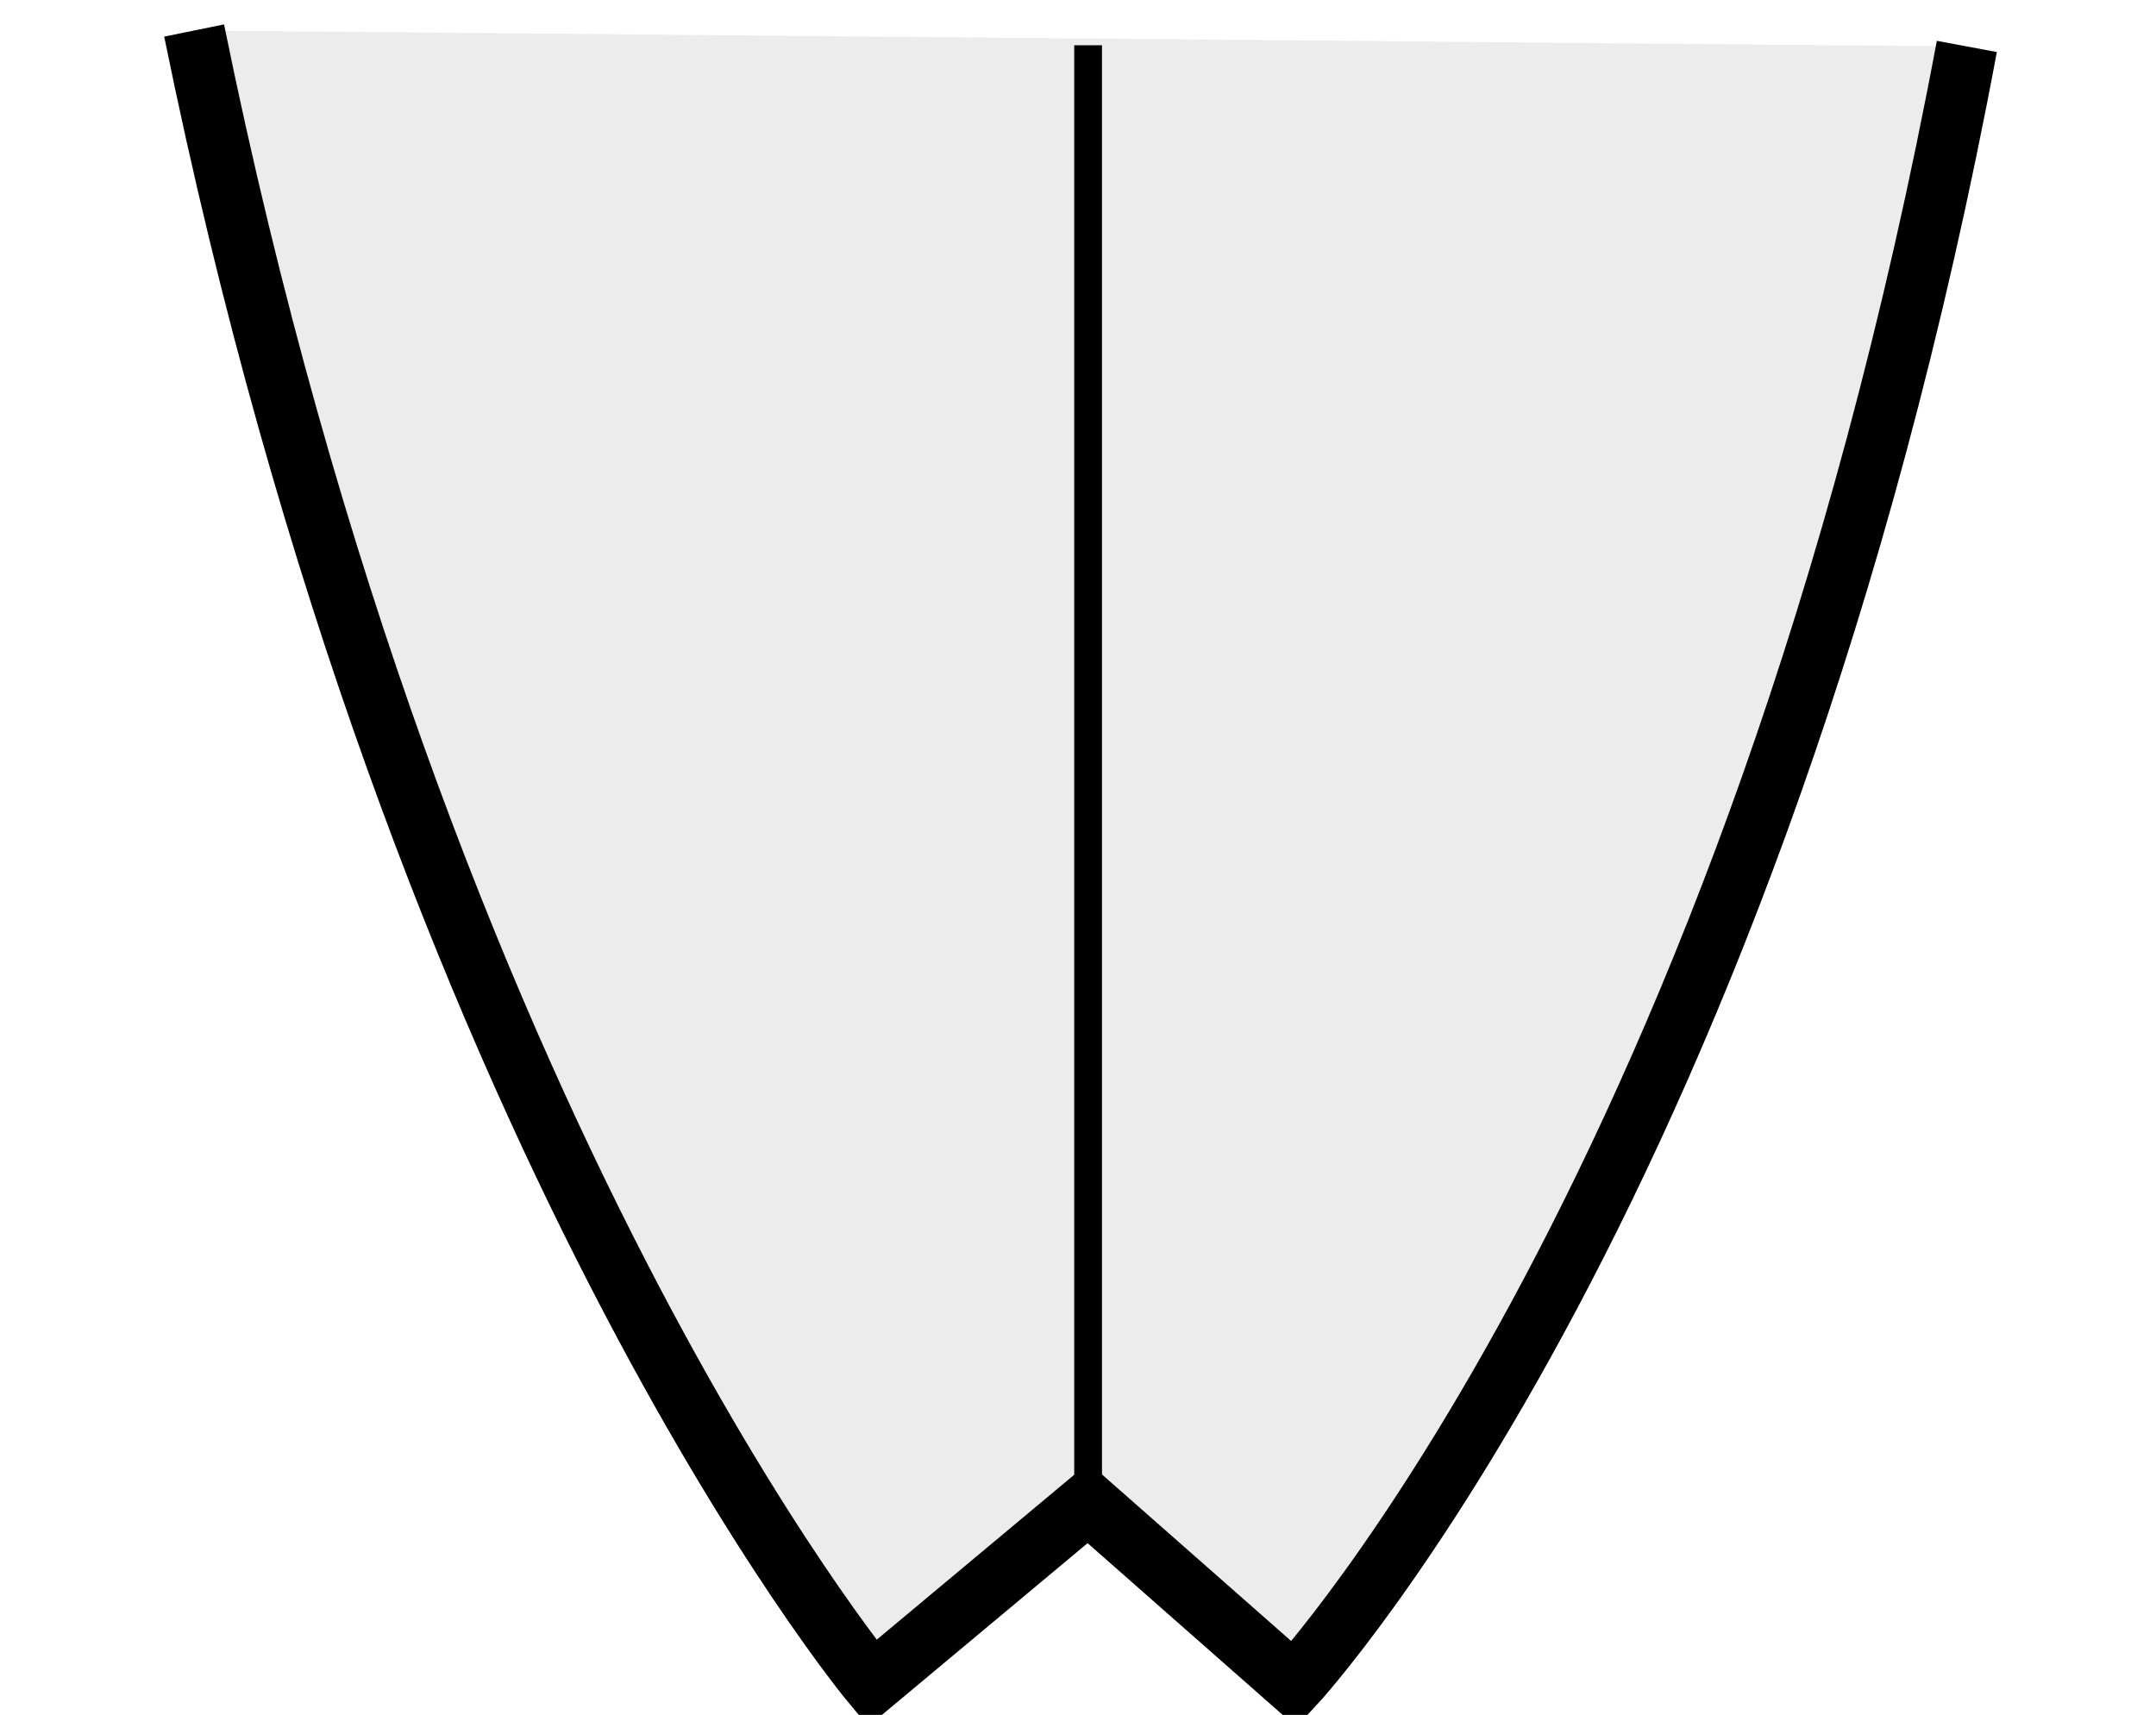
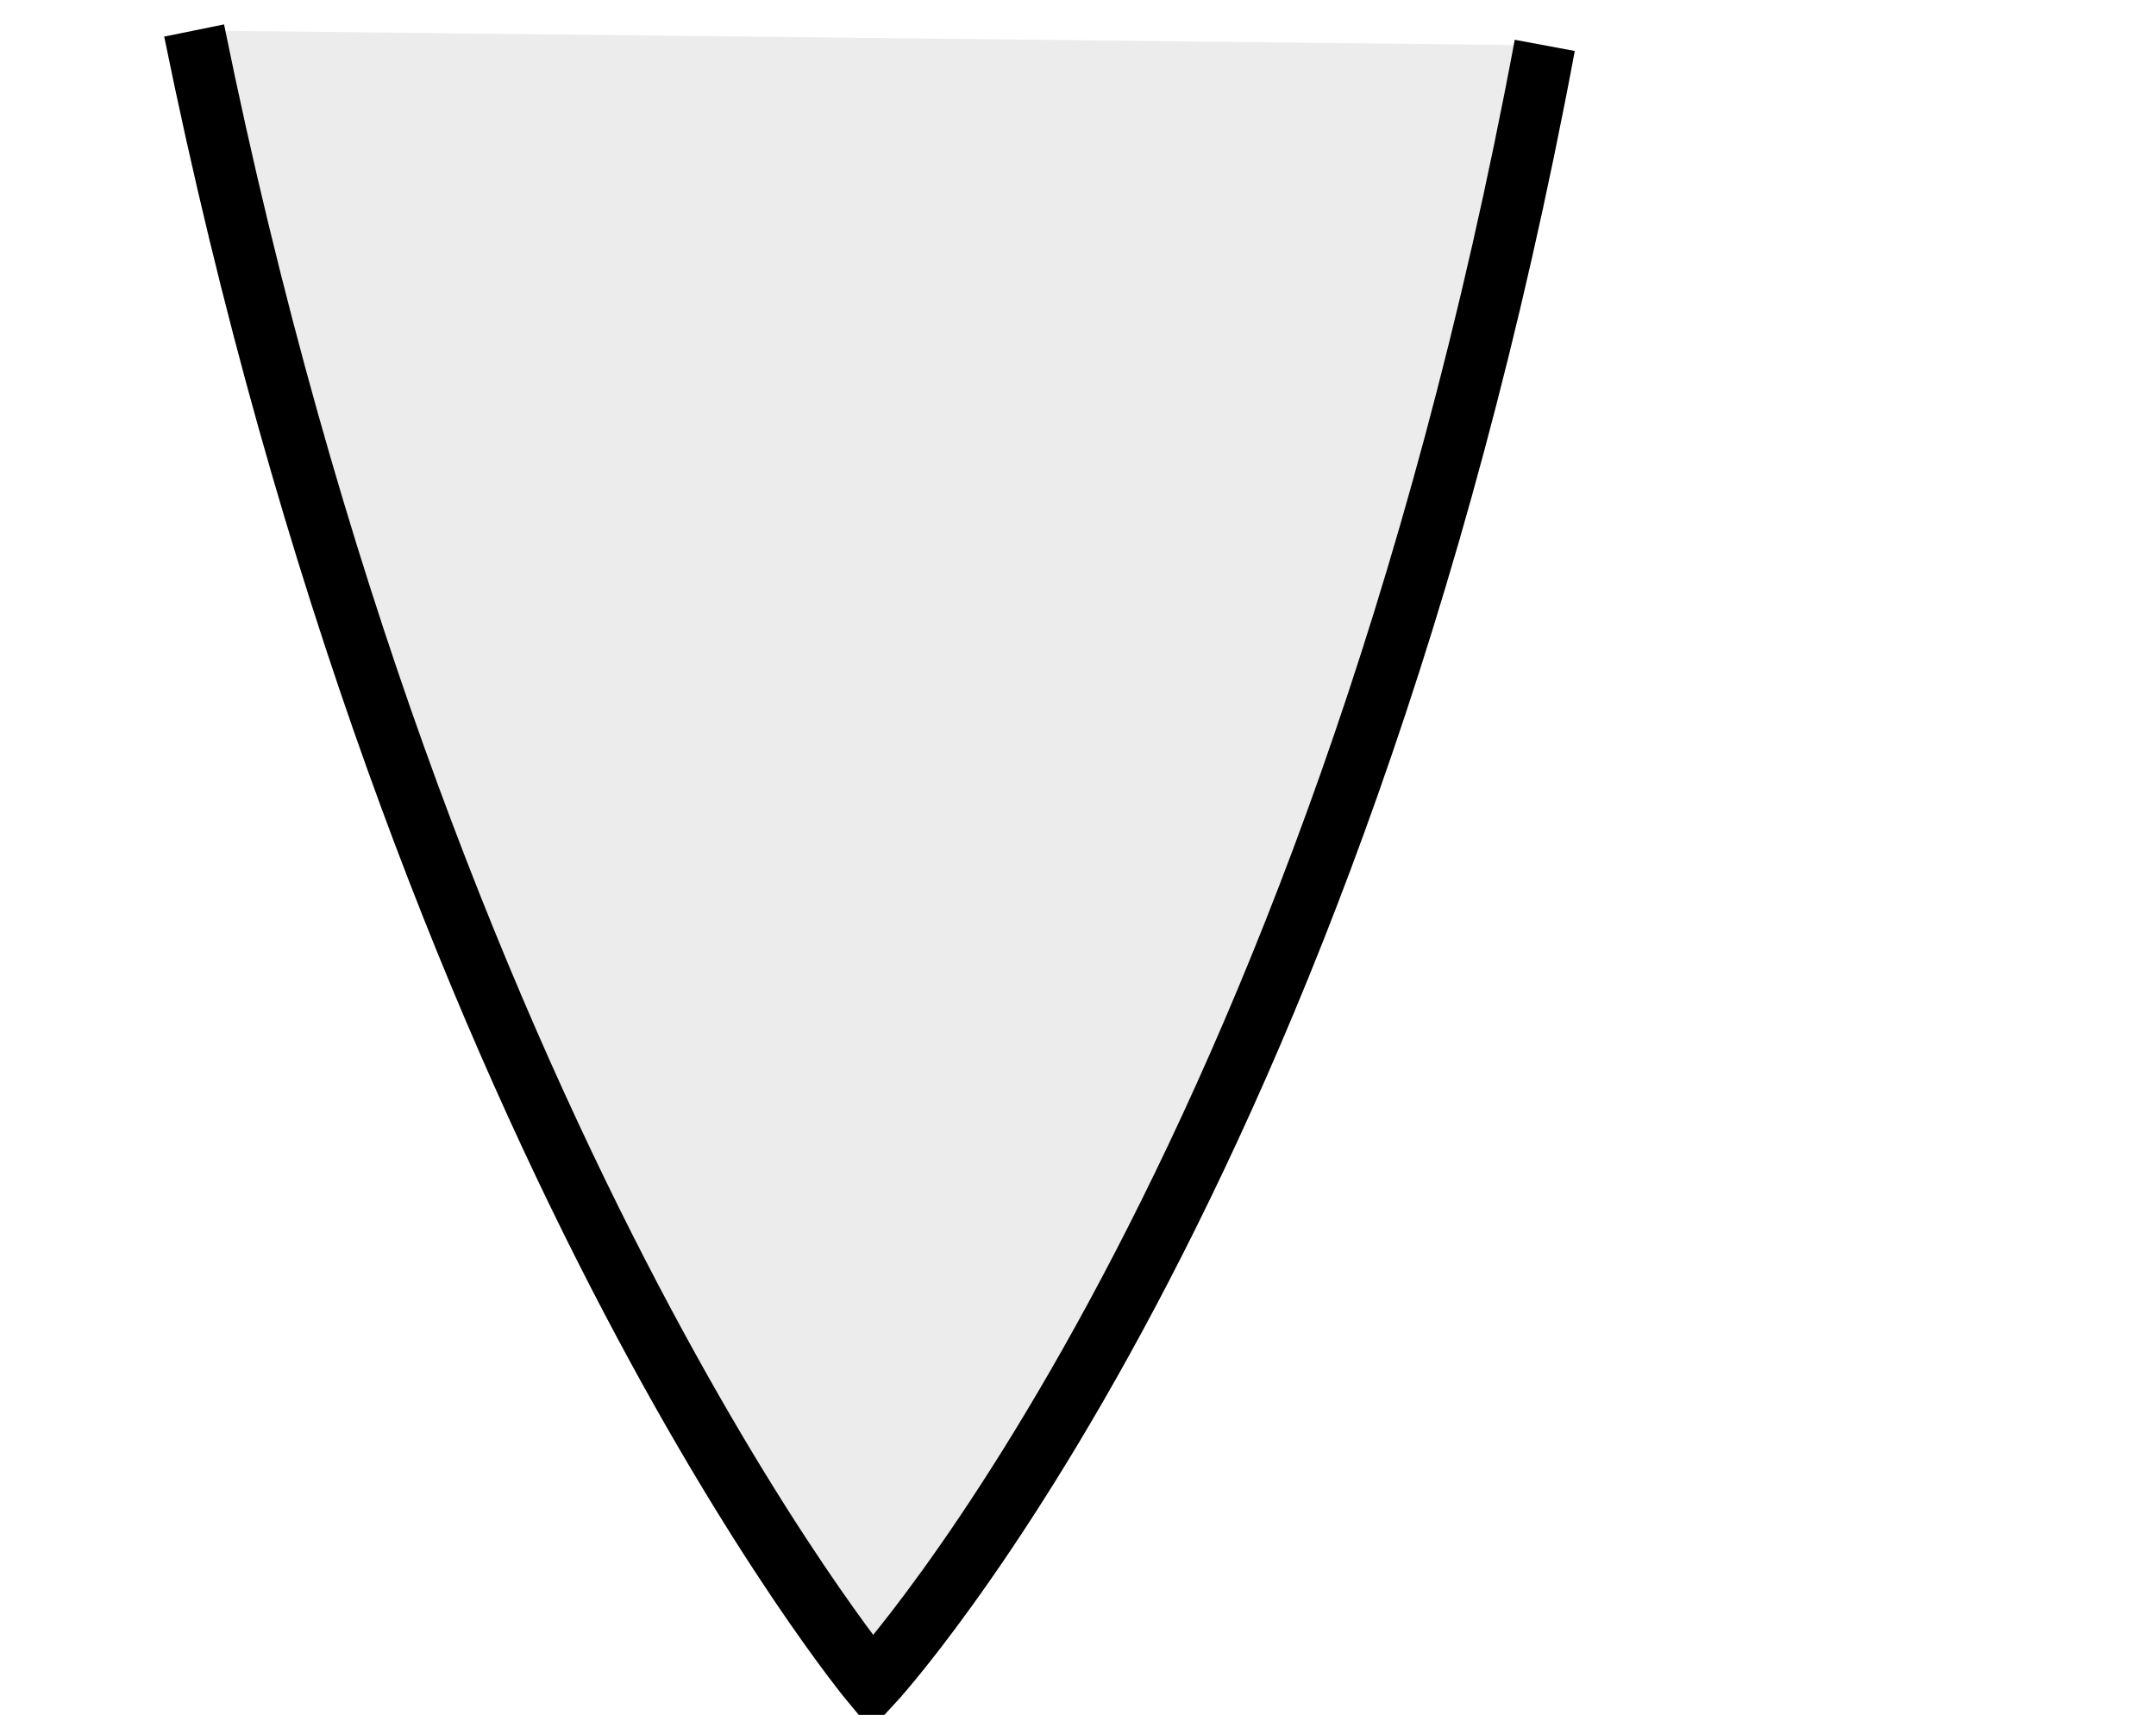
<svg xmlns="http://www.w3.org/2000/svg" xmlns:ns1="http://www.inkscape.org/namespaces/inkscape" xmlns:ns2="http://sodipodi.sourceforge.net/DTD/sodipodi-0.dtd" width="77.664" height="61.786" id="svg2" version="1.1" ns1:version="0.48.5 r10040" ns2:docname="tail_baby_swallow.svg">
  <defs id="defs4" />
  <ns2:namedview id="base" pagecolor="#ffffff" bordercolor="#666666" borderopacity="1.0" ns1:pageopacity="0.0" ns1:pageshadow="2" ns1:zoom="7.919596" ns1:cx="35.950294" ns1:cy="33.869456" ns1:document-units="px" ns1:current-layer="layer1" showgrid="false" fit-margin-top="0" fit-margin-left="0" fit-margin-right="0" fit-margin-bottom="0" ns1:window-width="1396" ns1:window-height="828" ns1:window-x="361" ns1:window-y="6" ns1:window-maximized="0" />
  <g ns1:label="Layer 1" ns1:groupmode="layer" id="layer1" transform="translate(-370.526,-490.11)">
    <g transform="translate(86.765,24.492)" id="layer1-9" ns1:label="Layer 1">
-       <path ns2:nodetypes="ccccc" ns1:connector-curvature="0" id="path3783" d="m 290.754,466.717 c 8.143,40.013 24.423,59.549 24.423,59.549 l 7.781,-6.499 7.423,6.537 c 0,0 16.534,-17.853 24.23,-59.013" style="fill:#000000;fill-opacity:0.078;stroke:#000000;stroke-width:2.2;stroke-linecap:butt;stroke-linejoin:miter;stroke-miterlimit:4;stroke-opacity:1;stroke-dasharray:none" />
-       <path ns1:connector-curvature="0" id="path3785" d="m 322.957,519.843 0,-52.594" style="fill:none;stroke:#000000;stroke-width:1px;stroke-linecap:butt;stroke-linejoin:miter;stroke-opacity:1" ns2:nodetypes="cc" />
+       <path ns2:nodetypes="ccccc" ns1:connector-curvature="0" id="path3783" d="m 290.754,466.717 c 8.143,40.013 24.423,59.549 24.423,59.549 c 0,0 16.534,-17.853 24.23,-59.013" style="fill:#000000;fill-opacity:0.078;stroke:#000000;stroke-width:2.2;stroke-linecap:butt;stroke-linejoin:miter;stroke-miterlimit:4;stroke-opacity:1;stroke-dasharray:none" />
    </g>
  </g>
</svg>